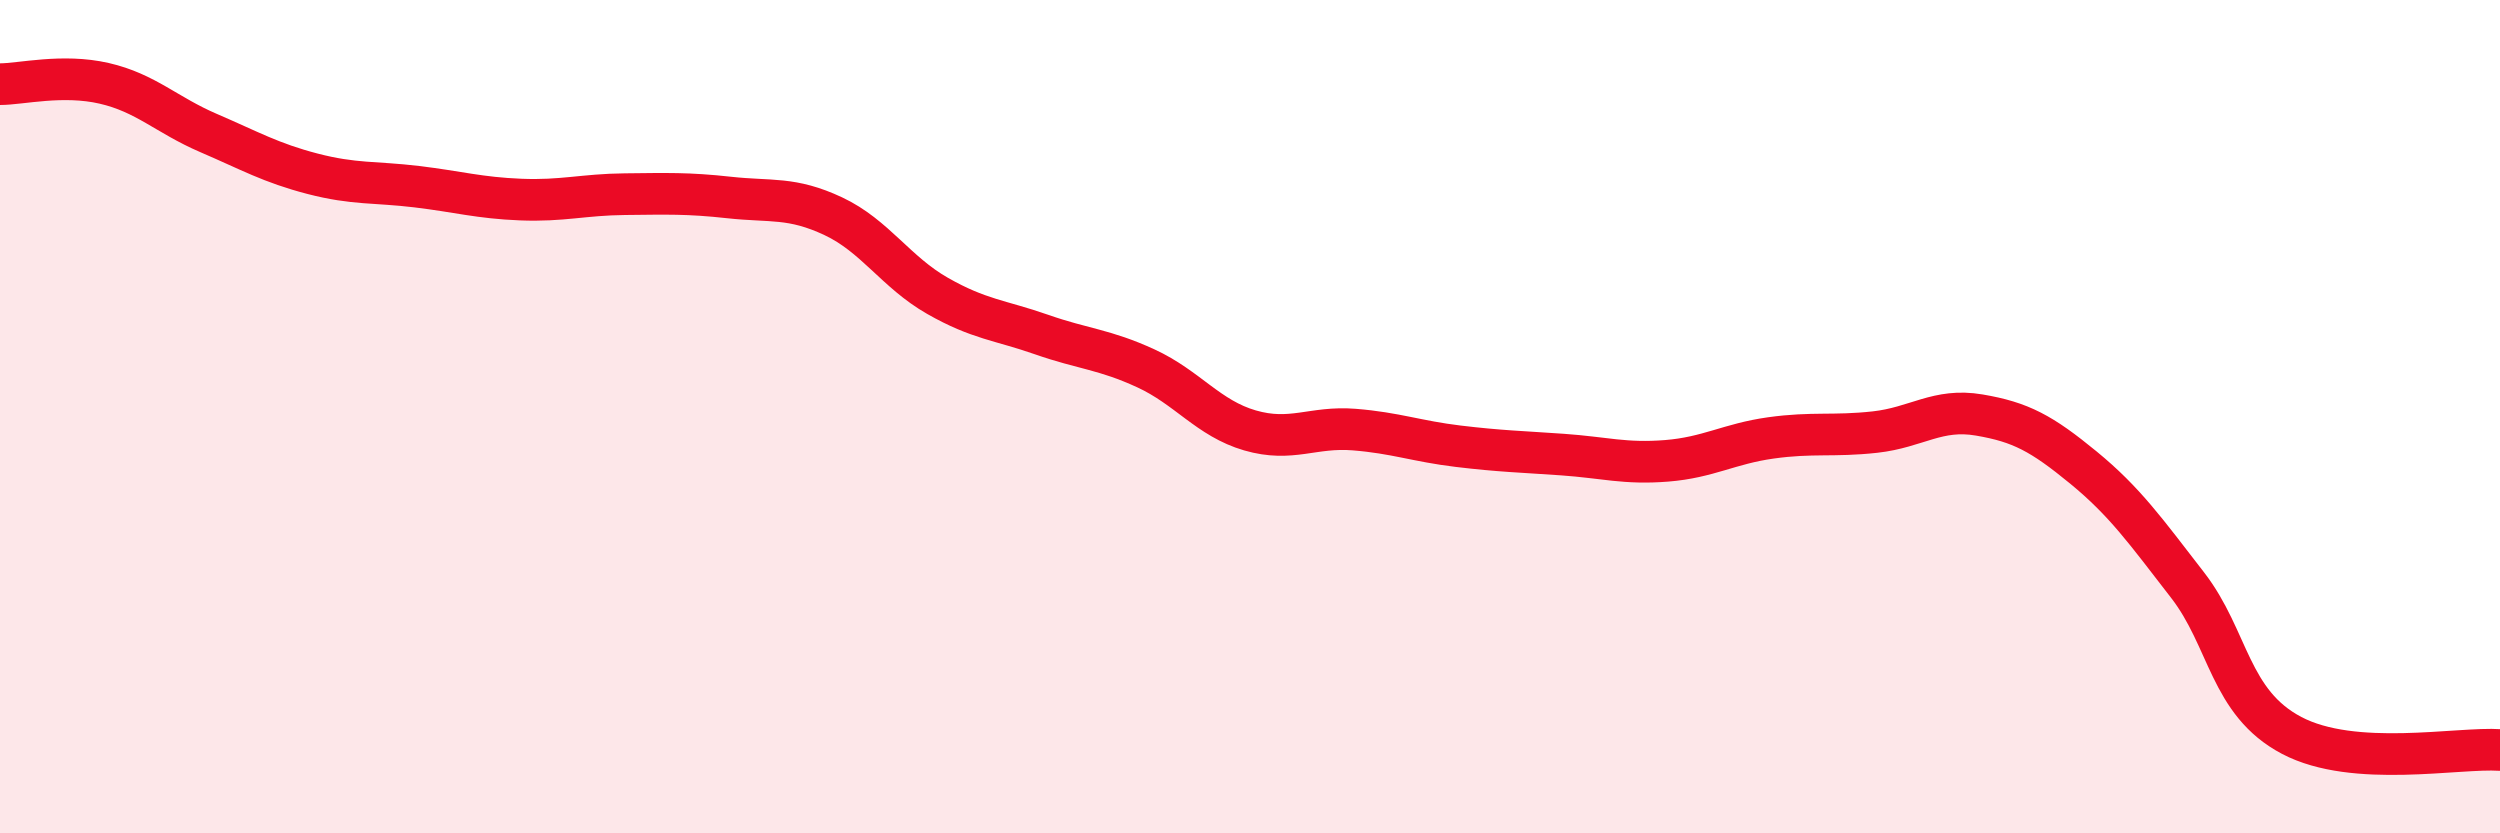
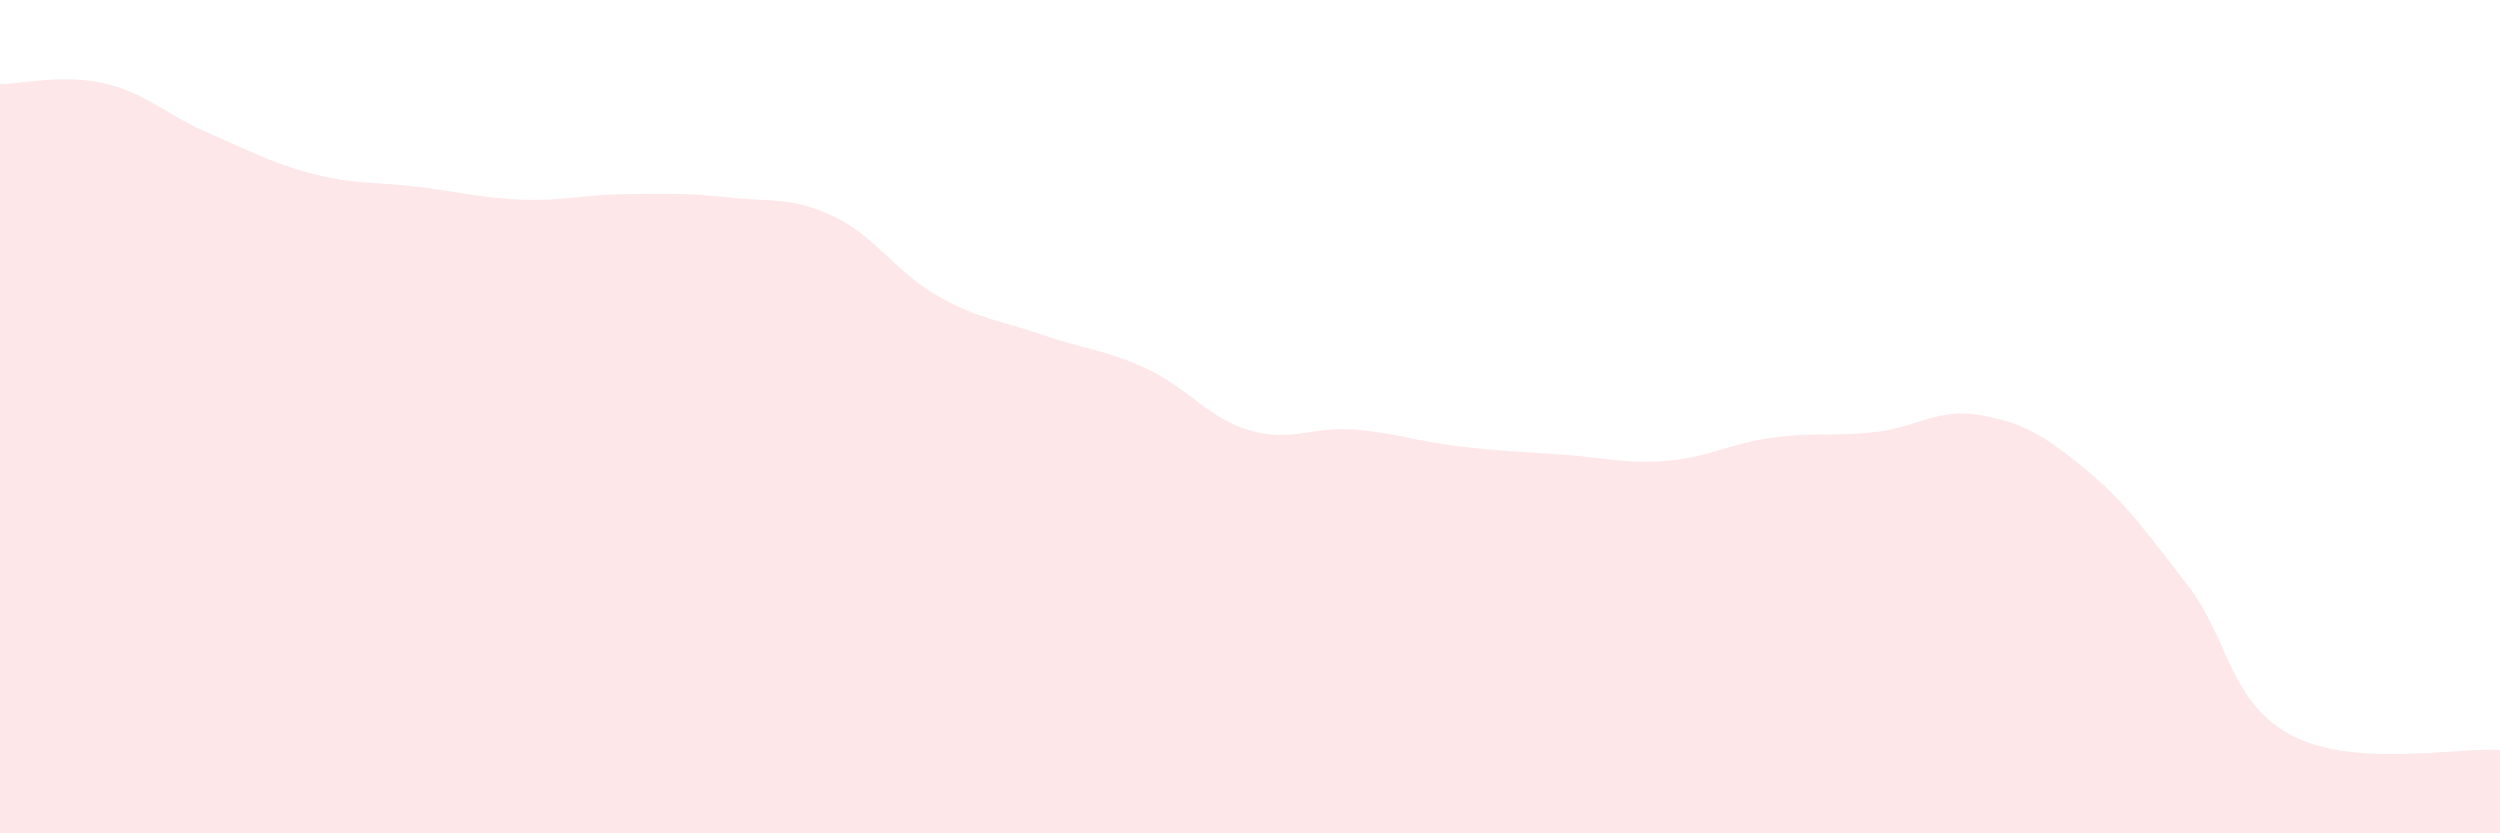
<svg xmlns="http://www.w3.org/2000/svg" width="60" height="20" viewBox="0 0 60 20">
  <path d="M 0,2.02 C 0.5,2.02 1.5,1.77 2.5,2 C 3.5,2.23 4,2.76 5,3.19 C 6,3.62 6.5,3.91 7.5,4.17 C 8.5,4.43 9,4.36 10,4.48 C 11,4.6 11.5,4.75 12.5,4.79 C 13.5,4.83 14,4.67 15,4.66 C 16,4.65 16.5,4.63 17.5,4.74 C 18.5,4.85 19,4.72 20,5.19 C 21,5.66 21.5,6.53 22.5,7.1 C 23.5,7.67 24,7.68 25,8.03 C 26,8.38 26.5,8.38 27.5,8.84 C 28.5,9.3 29,10.04 30,10.33 C 31,10.62 31.5,10.23 32.5,10.31 C 33.5,10.39 34,10.59 35,10.71 C 36,10.83 36.5,10.84 37.5,10.91 C 38.5,10.98 39,11.14 40,11.06 C 41,10.98 41.5,10.65 42.5,10.51 C 43.5,10.37 44,10.48 45,10.37 C 46,10.26 46.5,9.79 47.5,9.96 C 48.5,10.13 49,10.4 50,11.22 C 51,12.04 51.5,12.75 52.5,14.04 C 53.5,15.33 53.5,16.86 55,17.65 C 56.5,18.44 59,17.93 60,18L60 20L0 20Z" fill="#EB0A25" opacity="0.1" stroke-linecap="round" stroke-linejoin="round" />
-   <path d="M 0,2.02 C 0.5,2.02 1.5,1.77 2.5,2 C 3.5,2.23 4,2.76 5,3.19 C 6,3.62 6.5,3.91 7.5,4.17 C 8.5,4.43 9,4.36 10,4.48 C 11,4.6 11.5,4.75 12.5,4.79 C 13.5,4.83 14,4.67 15,4.66 C 16,4.65 16.5,4.63 17.5,4.74 C 18.5,4.85 19,4.72 20,5.19 C 21,5.66 21.5,6.53 22.5,7.1 C 23.5,7.67 24,7.68 25,8.03 C 26,8.38 26.5,8.38 27.5,8.84 C 28.5,9.3 29,10.04 30,10.33 C 31,10.62 31.5,10.23 32.5,10.31 C 33.5,10.39 34,10.59 35,10.71 C 36,10.83 36.5,10.84 37.5,10.91 C 38.5,10.98 39,11.14 40,11.06 C 41,10.98 41.5,10.65 42.5,10.51 C 43.5,10.37 44,10.48 45,10.37 C 46,10.26 46.5,9.79 47.5,9.96 C 48.5,10.13 49,10.4 50,11.22 C 51,12.04 51.5,12.75 52.5,14.04 C 53.5,15.33 53.5,16.86 55,17.65 C 56.5,18.44 59,17.93 60,18" stroke="#EB0A25" stroke-width="1" fill="none" stroke-linecap="round" stroke-linejoin="round" />
</svg>